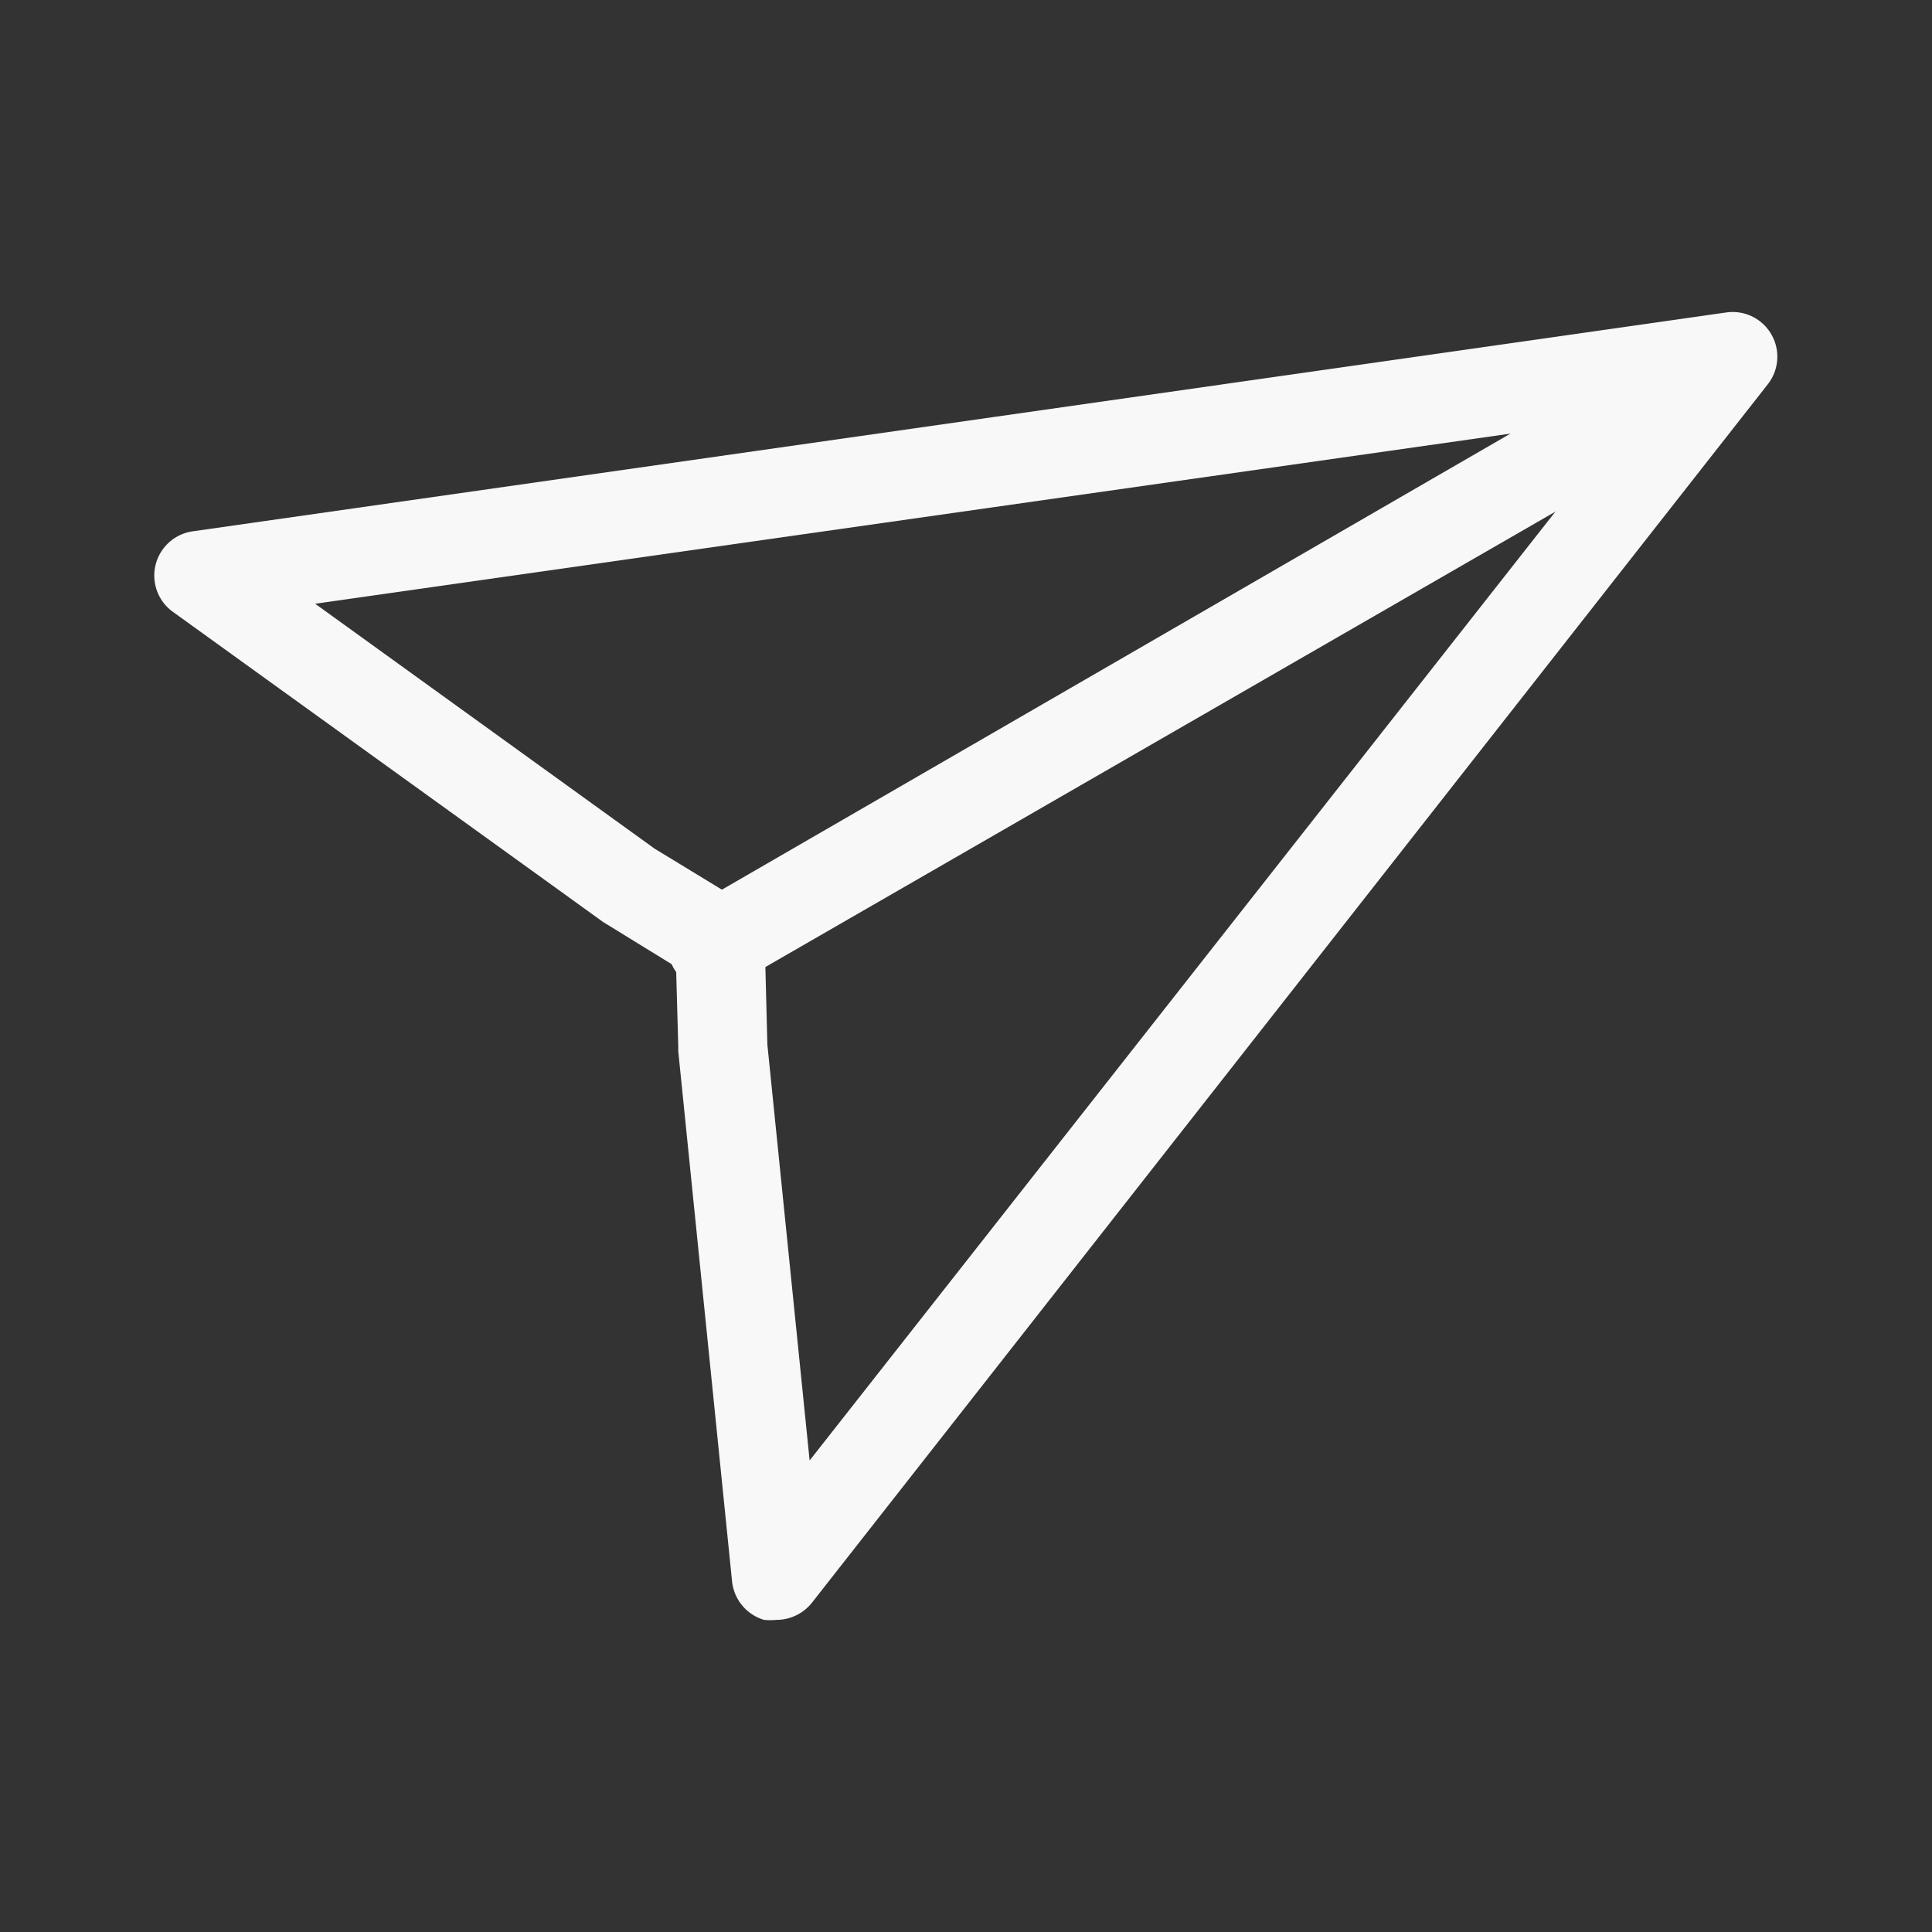
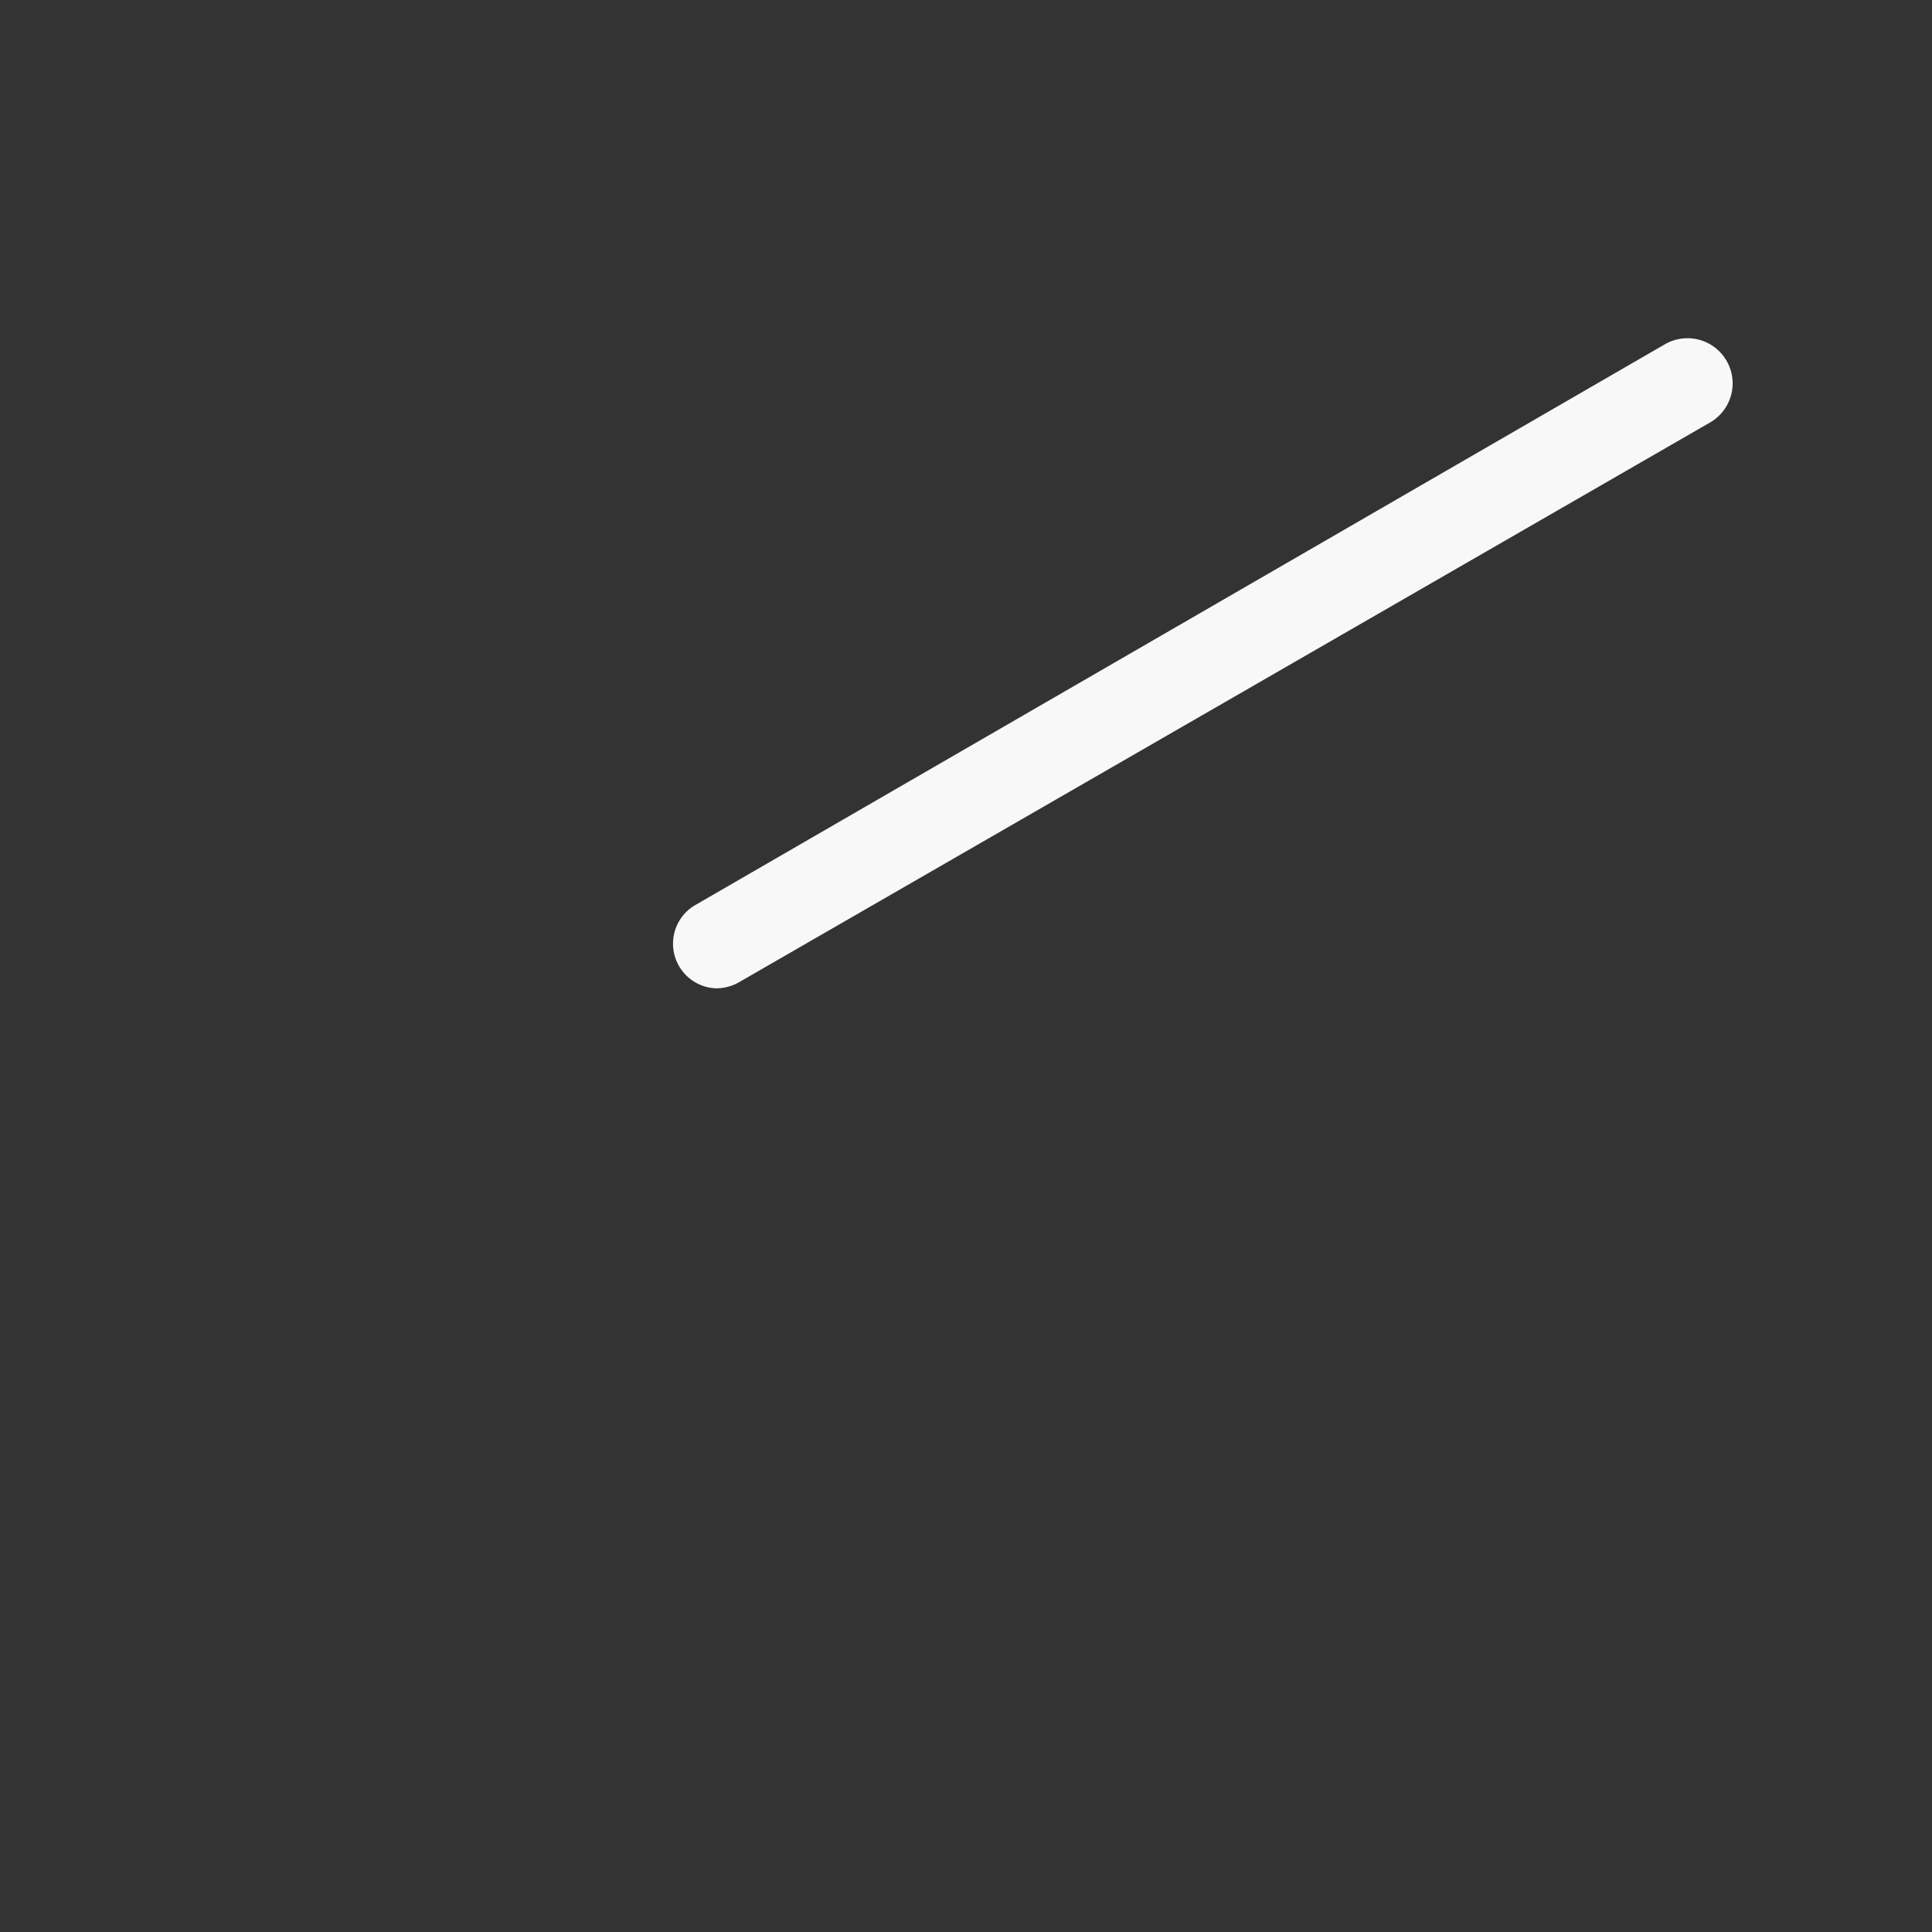
<svg xmlns="http://www.w3.org/2000/svg" viewBox="0 0 64 64">
  <rect x="0" y="0" width="64" height="64" fill="#333333" stroke="none" />
  <defs>
    <style>.cls-1{fill:#f8f8f8;}</style>
  </defs>
  <g id="Layer_1" data-name="Layer 1">
-     <path class="cls-1" d="M25.72,53.66a2,2,0,0,1-.41,0,1.49,1.49,0,0,1-1.06-1.28L22.47,34.84a.41.41,0,0,1,0-.11L22.4,32.2a1.35,1.35,0,0,1-.15-.26l-2.16-1.33-.1-.06L5.73,20.27a1.48,1.48,0,0,1,.66-2.67l50.8-7.25a1.48,1.48,0,0,1,1.37,2.38L26.89,53.1A1.5,1.5,0,0,1,25.72,53.66Zm-.3-19.06,1.4,13.78L54,13.8,10.44,20l11.24,8.11,2.66,1.62a1.51,1.51,0,0,1,.63.8,1.48,1.48,0,0,1,.37.95Z" />
    <path class="cls-1" d="M23.72,32.74A1.48,1.48,0,0,1,23,30L55.16,11.4A1.48,1.48,0,0,1,56.64,14L24.46,32.55A1.54,1.54,0,0,1,23.72,32.74Z" />
  </g>
</svg>